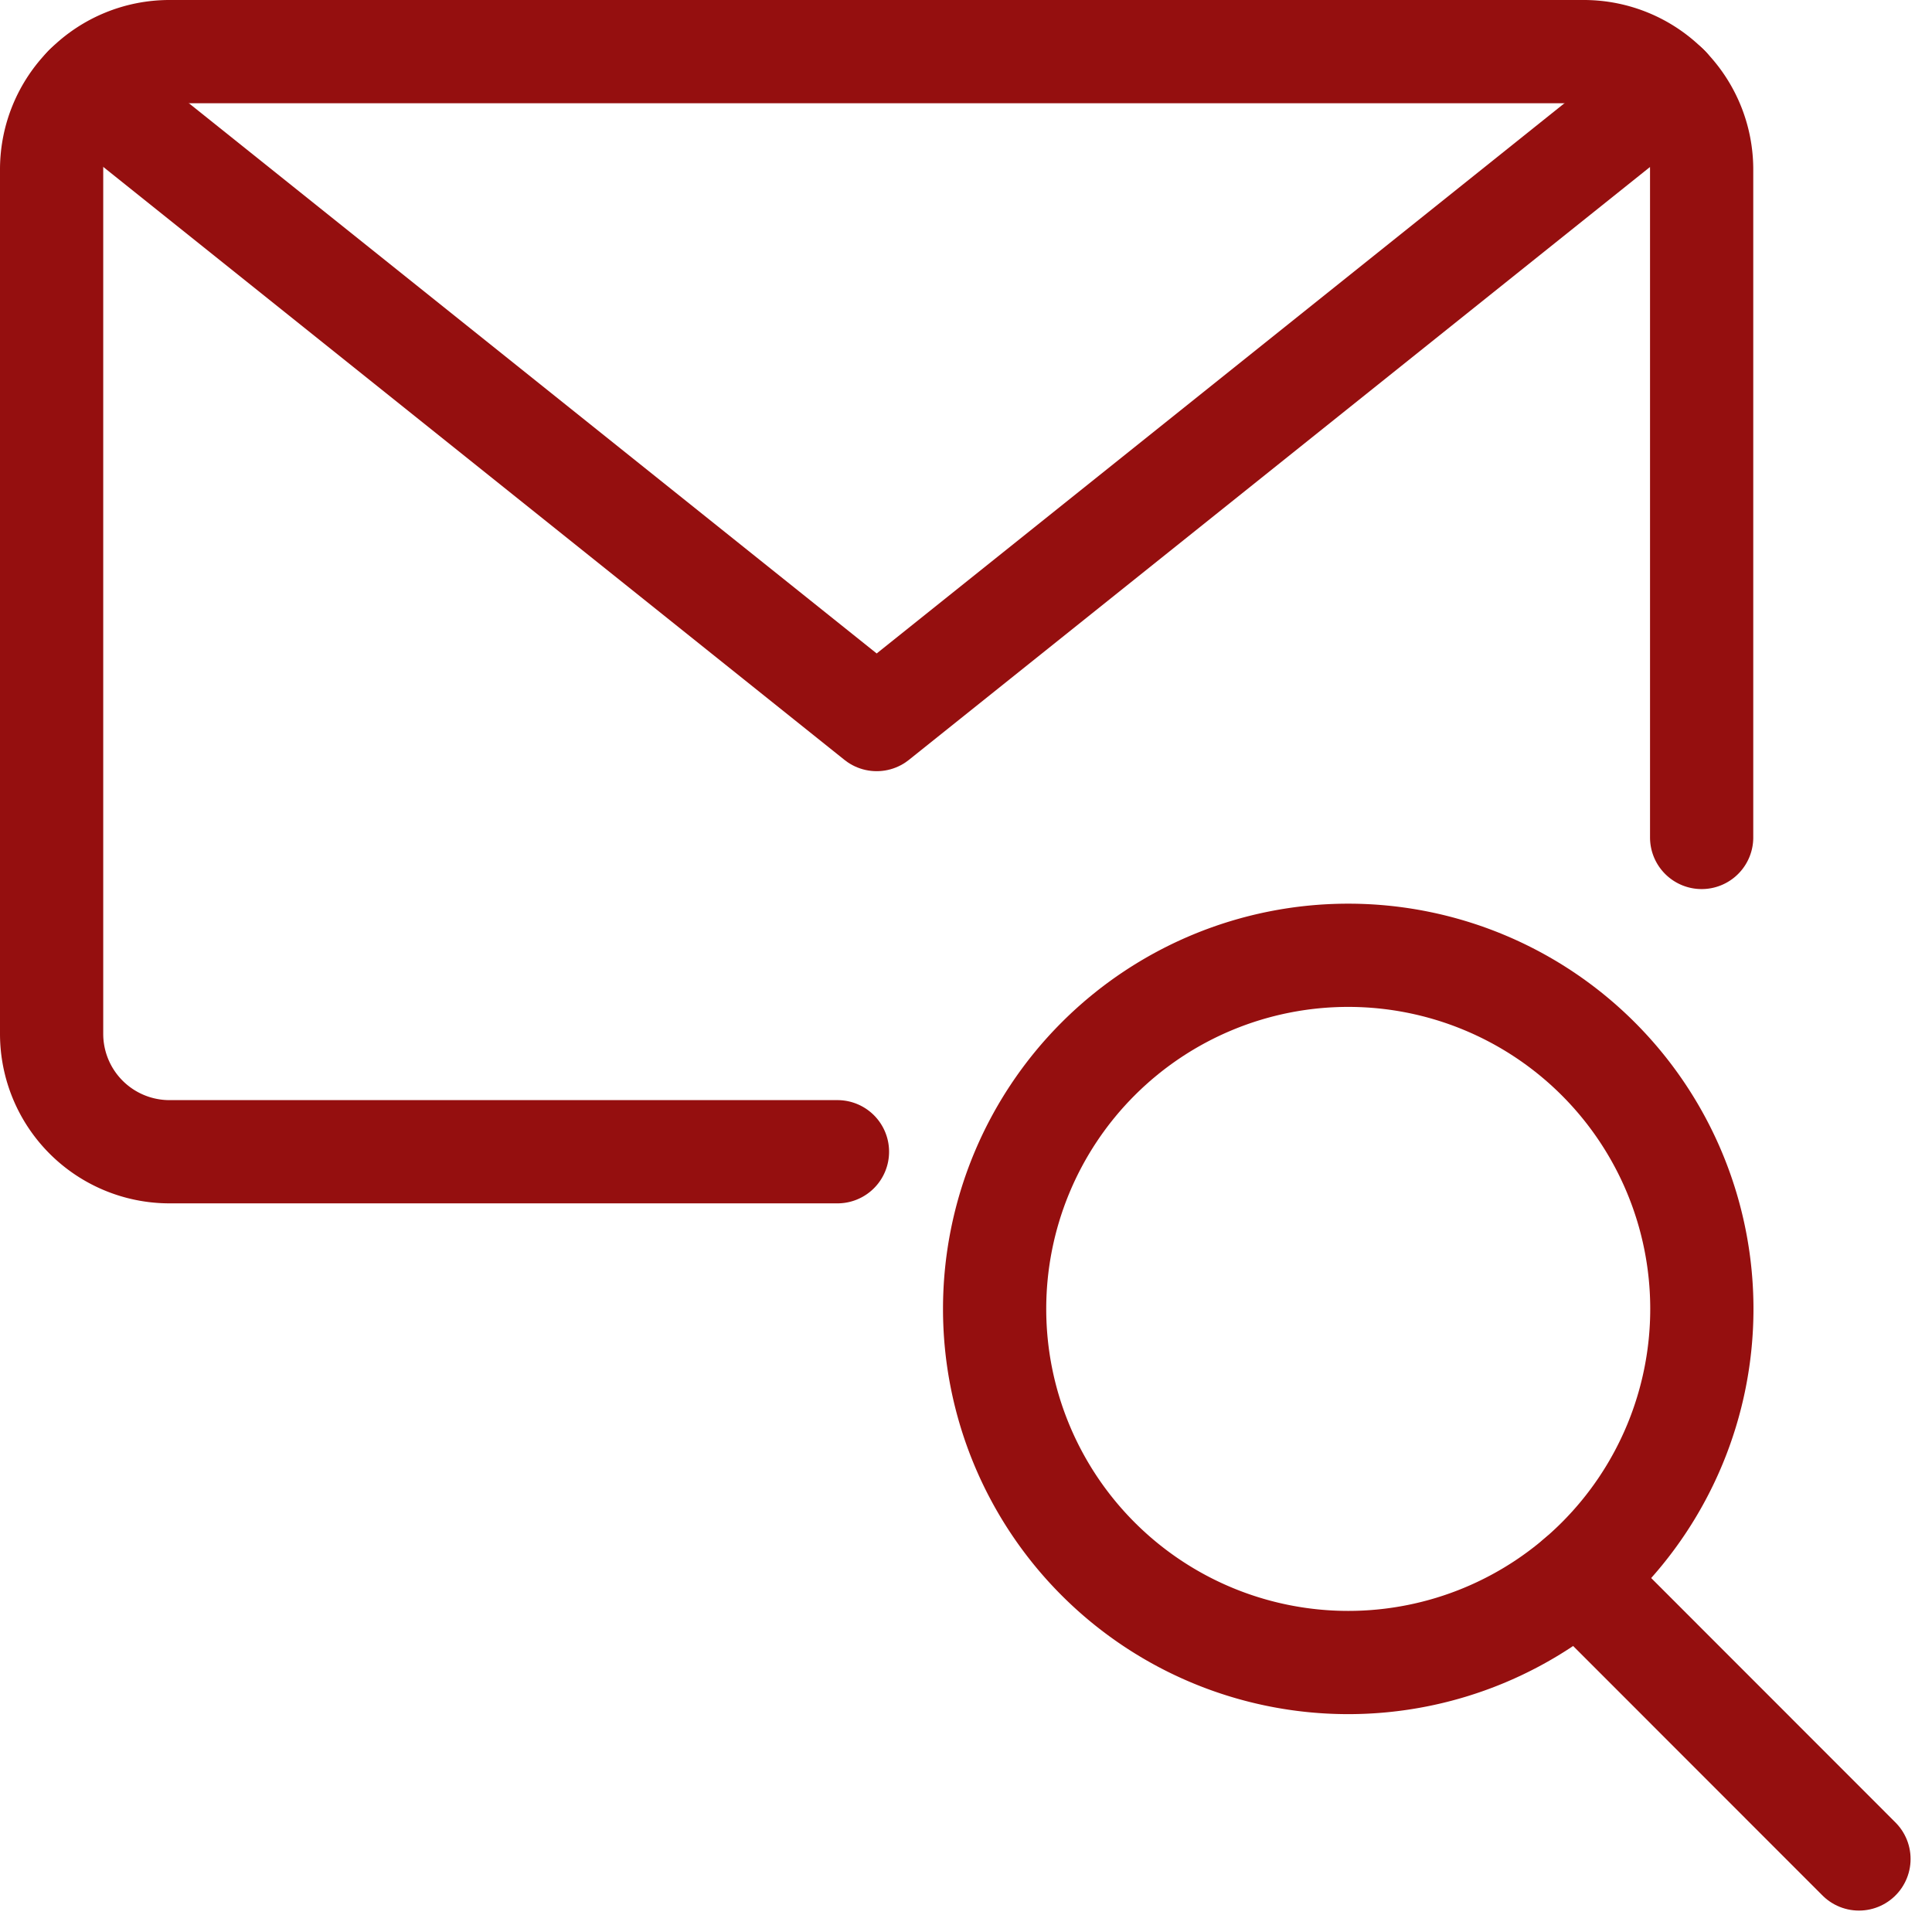
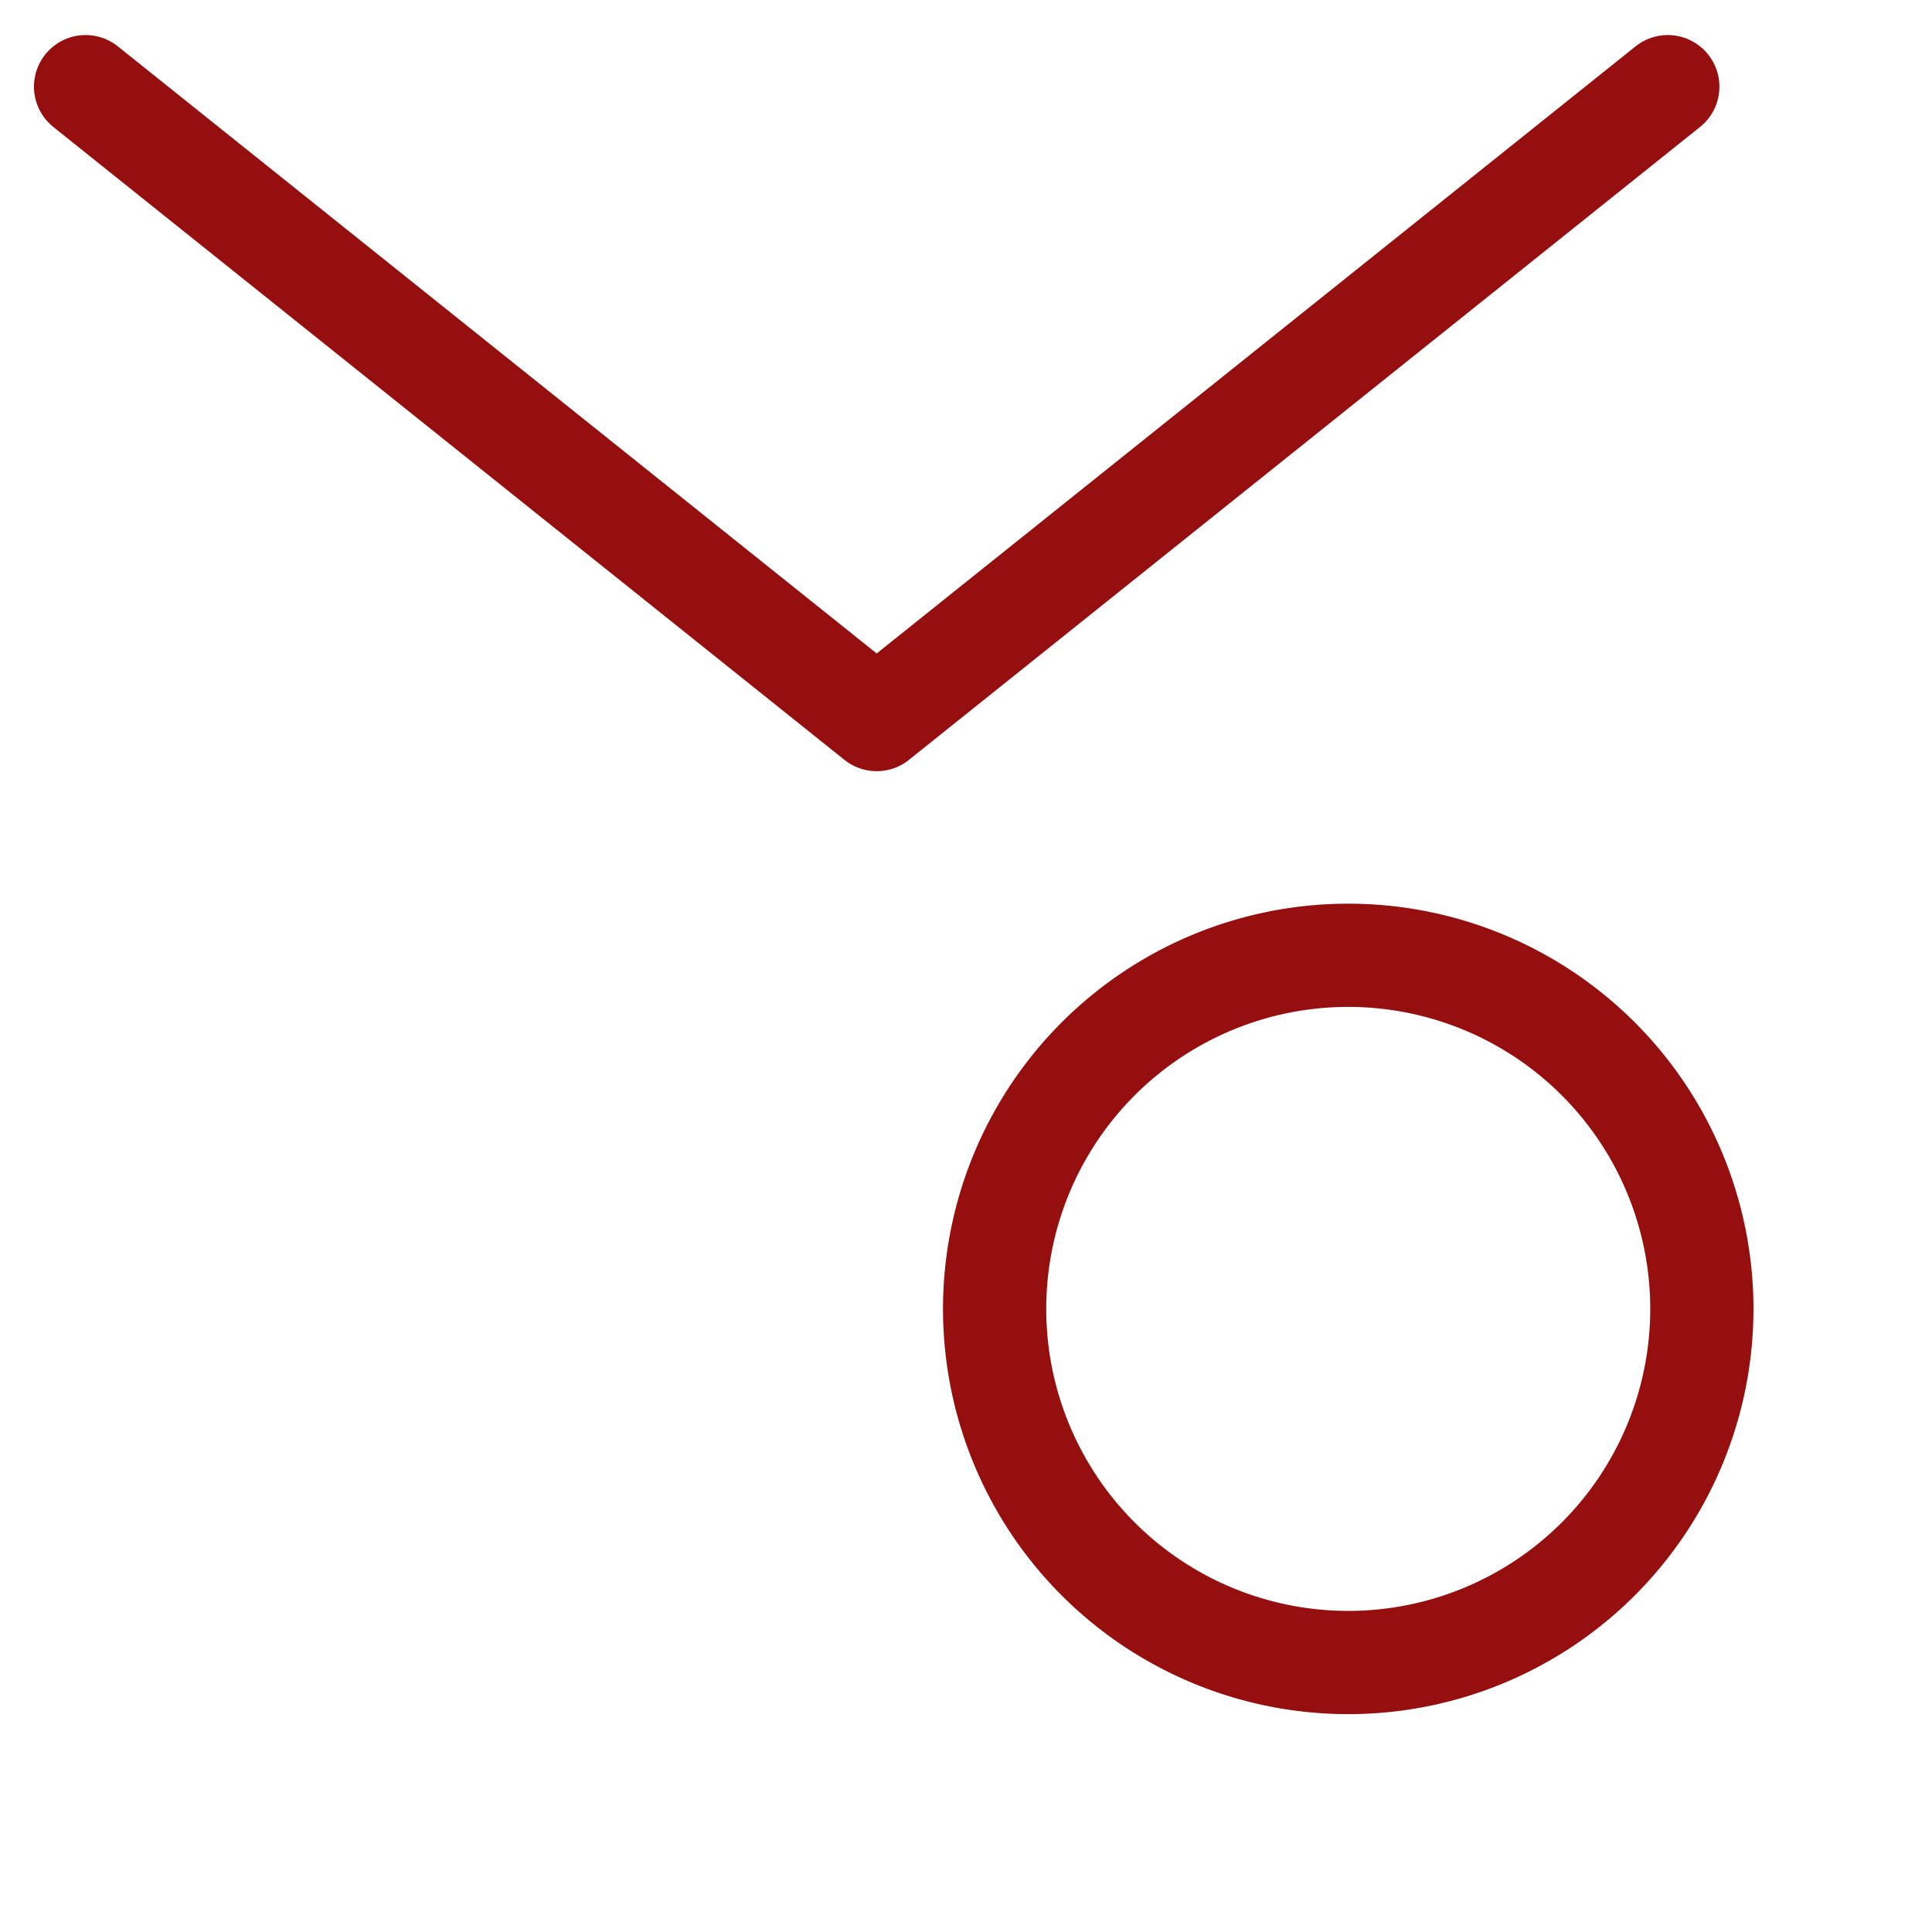
<svg xmlns="http://www.w3.org/2000/svg" class="" width="37.431" height="37.431" viewBox="0 0 37.431 37.431">
  <g id="Emails_Email-Actions_email-action-search" data-name="Emails / Email-Actions / email-action-search" transform="translate(-471.575 -852.546)">
    <g id="Group_71" data-name="Group 71" transform="translate(472.575 853.546)">
      <g id="email-action-search">
-         <path id="Shape_337" data-name="Shape 337" d="M497.444,878.415,492,872.968" transform="translate(-462.428 -843.399)" fill="none" stroke="#950F0F" stroke-linecap="round" stroke-linejoin="round" stroke-width="2px" />
        <path id="Oval_23" data-name="Oval 23" d="M491.426,878.748a6.851,6.851,0,1,0-6.851-6.851A6.851,6.851,0,0,0,491.426,878.748Z" transform="translate(-466.305 -847.538)" fill="none" stroke="#950F0F" stroke-linecap="round" stroke-linejoin="round" stroke-width="2px" />
-         <path id="Shape_338" data-name="Shape 338" d="M487.8,874.86H474.859a2.284,2.284,0,0,1-2.284-2.284V855.83a2.283,2.283,0,0,1,2.284-2.284h27.4a2.283,2.283,0,0,1,2.284,2.284v12.941" transform="translate(-472.575 -853.546)" fill="none" stroke="#950F0F" stroke-linecap="round" stroke-linejoin="round" stroke-width="2px" />
        <path id="Shape_339" data-name="Shape 339" d="M503.661,853.992l-15.327,12.262-15.327-12.262" transform="translate(-472.349 -853.313)" fill="none" stroke="#950F0F" stroke-linecap="round" stroke-linejoin="round" stroke-width="2px" />
      </g>
    </g>
  </g>
</svg>